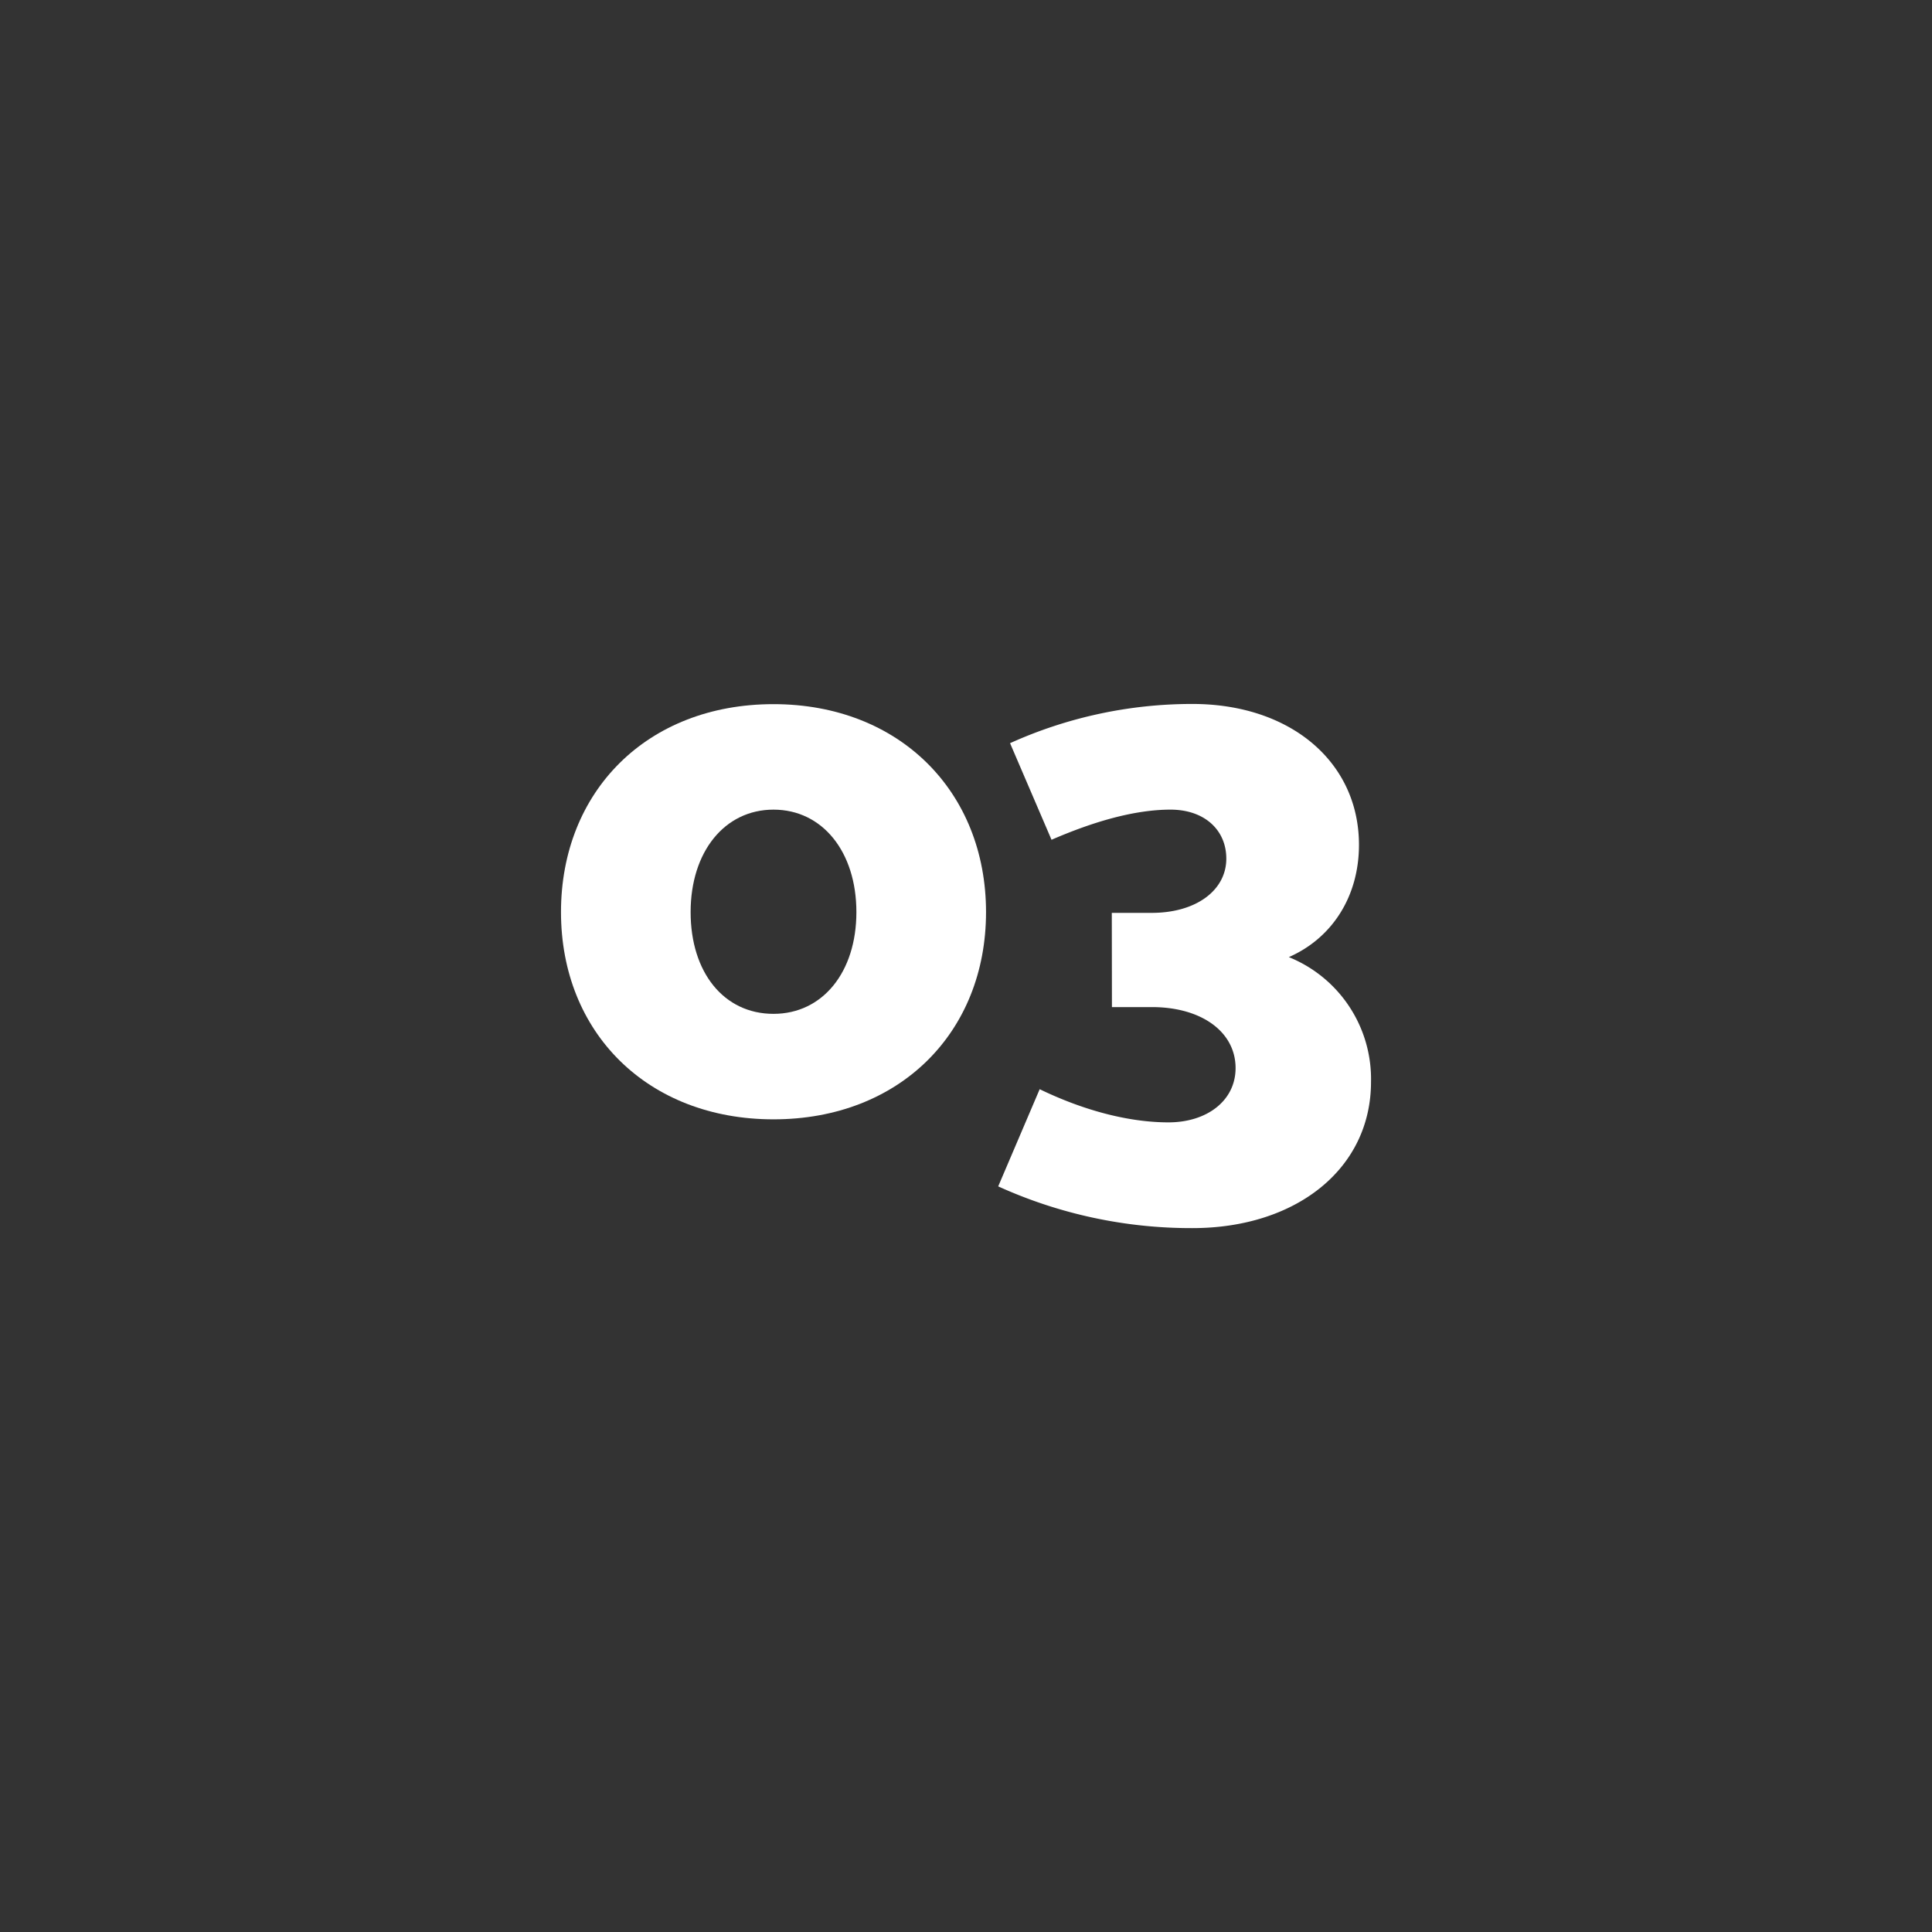
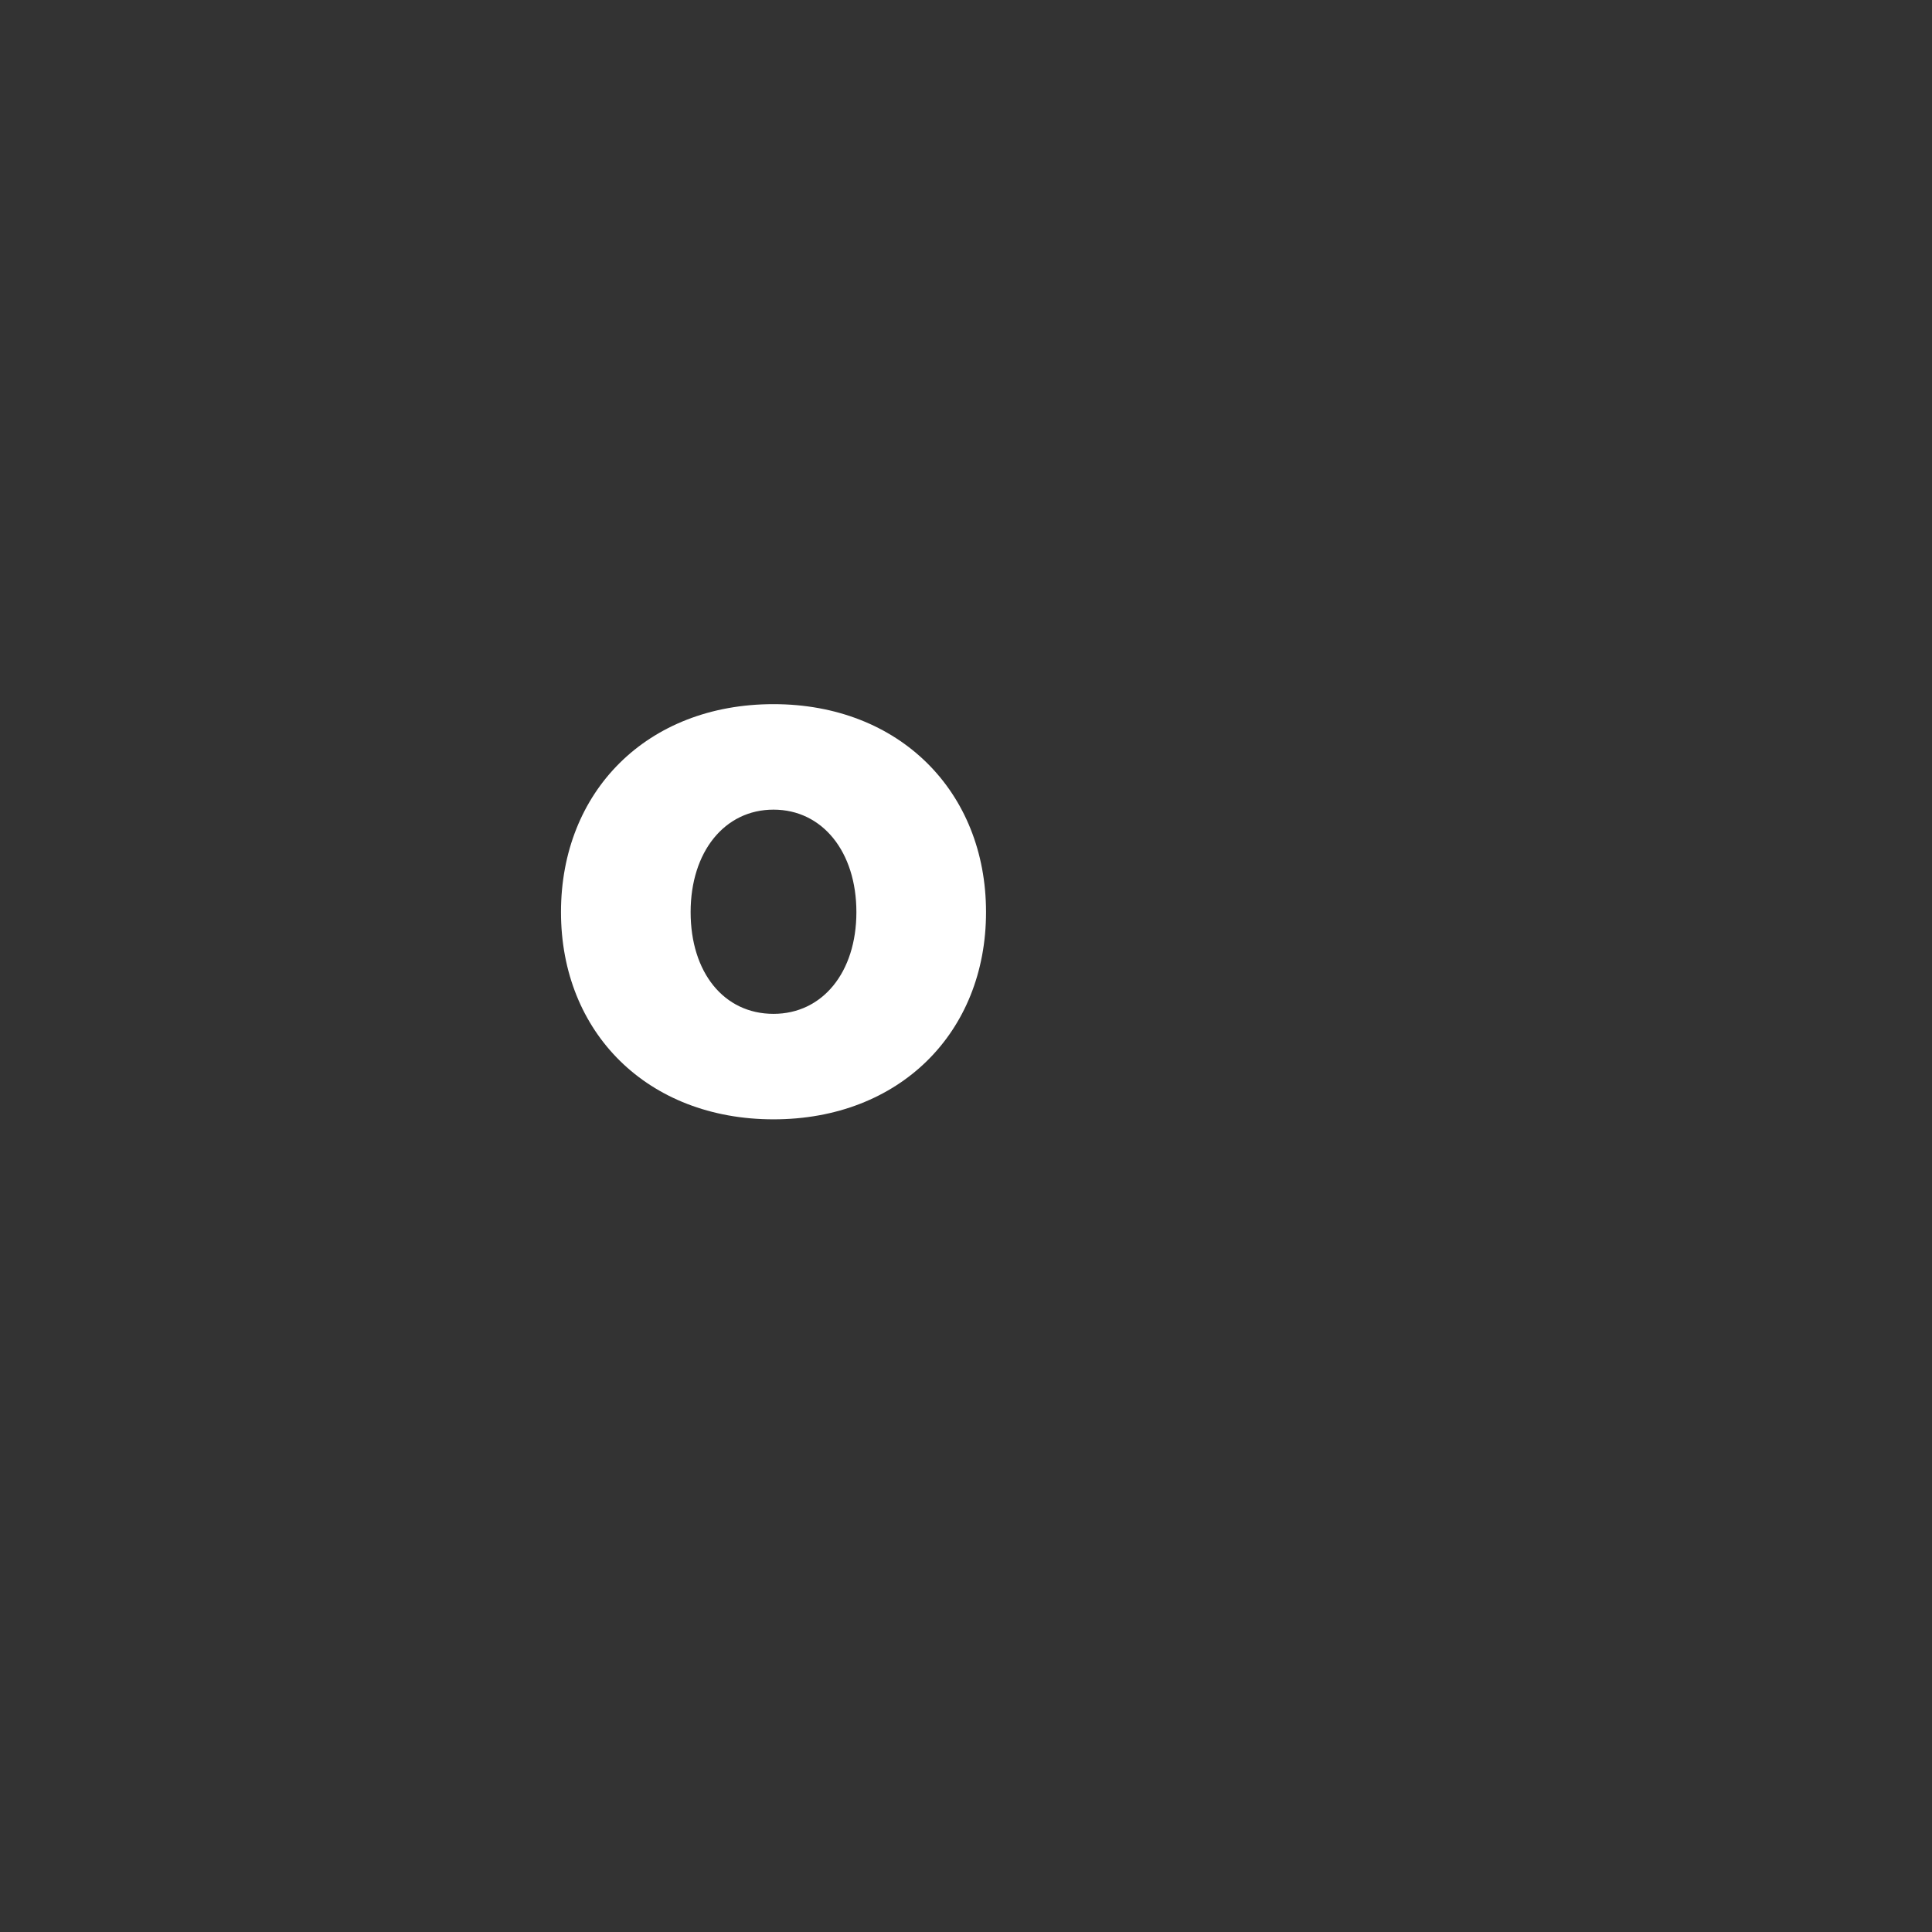
<svg xmlns="http://www.w3.org/2000/svg" id="Ebene_1" data-name="Ebene 1" viewBox="0 0 300 300">
  <rect x="0" y="0" width="300" height="300" fill="#333333" stroke="none" />
  <defs>
    <style>.cls-1{fill:#fff;}.cls-2{fill:none;}</style>
  </defs>
-   <path class="cls-1" d="M120.11,109.34c19.54,0,33,13.57,33,32.29s-13.45,32.18-33,32.18-33-13.46-33-32.18S100.45,109.34,120.11,109.34Zm0,48.09c7.6,0,12.87-6.44,12.87-15.8s-5.27-15.91-12.87-15.91-12.87,6.55-12.87,15.91S112.39,157.43,120.11,157.43Z" />
-   <path class="cls-1" d="M172.64,141.75h6.2c6.9,0,11.58-3.51,11.58-8.42,0-4.45-3.39-7.61-8.66-7.61-5.61,0-12,1.87-18.48,4.68l-6.44-15a68.71,68.71,0,0,1,28.32-6.09c15.21,0,25.86,9,25.86,21.88,0,8.07-4.22,14.51-10.89,17.43A20.42,20.42,0,0,1,212.89,168c0,13.46-11.59,22.7-27.73,22.7A72.4,72.4,0,0,1,155,184.22l6.44-15.09c6.78,3.28,13.8,5.15,20,5.15,6,0,10.42-3.39,10.42-8.43,0-5.61-5.27-9.47-13-9.47h-6.2Z" />
-   <rect class="cls-2" width="300" height="300" />
+   <path class="cls-1" d="M120.11,109.34c19.54,0,33,13.57,33,32.29s-13.45,32.18-33,32.18-33-13.46-33-32.18S100.45,109.34,120.11,109.34m0,48.09c7.6,0,12.87-6.44,12.87-15.8s-5.27-15.91-12.87-15.91-12.87,6.55-12.87,15.91S112.39,157.43,120.11,157.43Z" />
</svg>